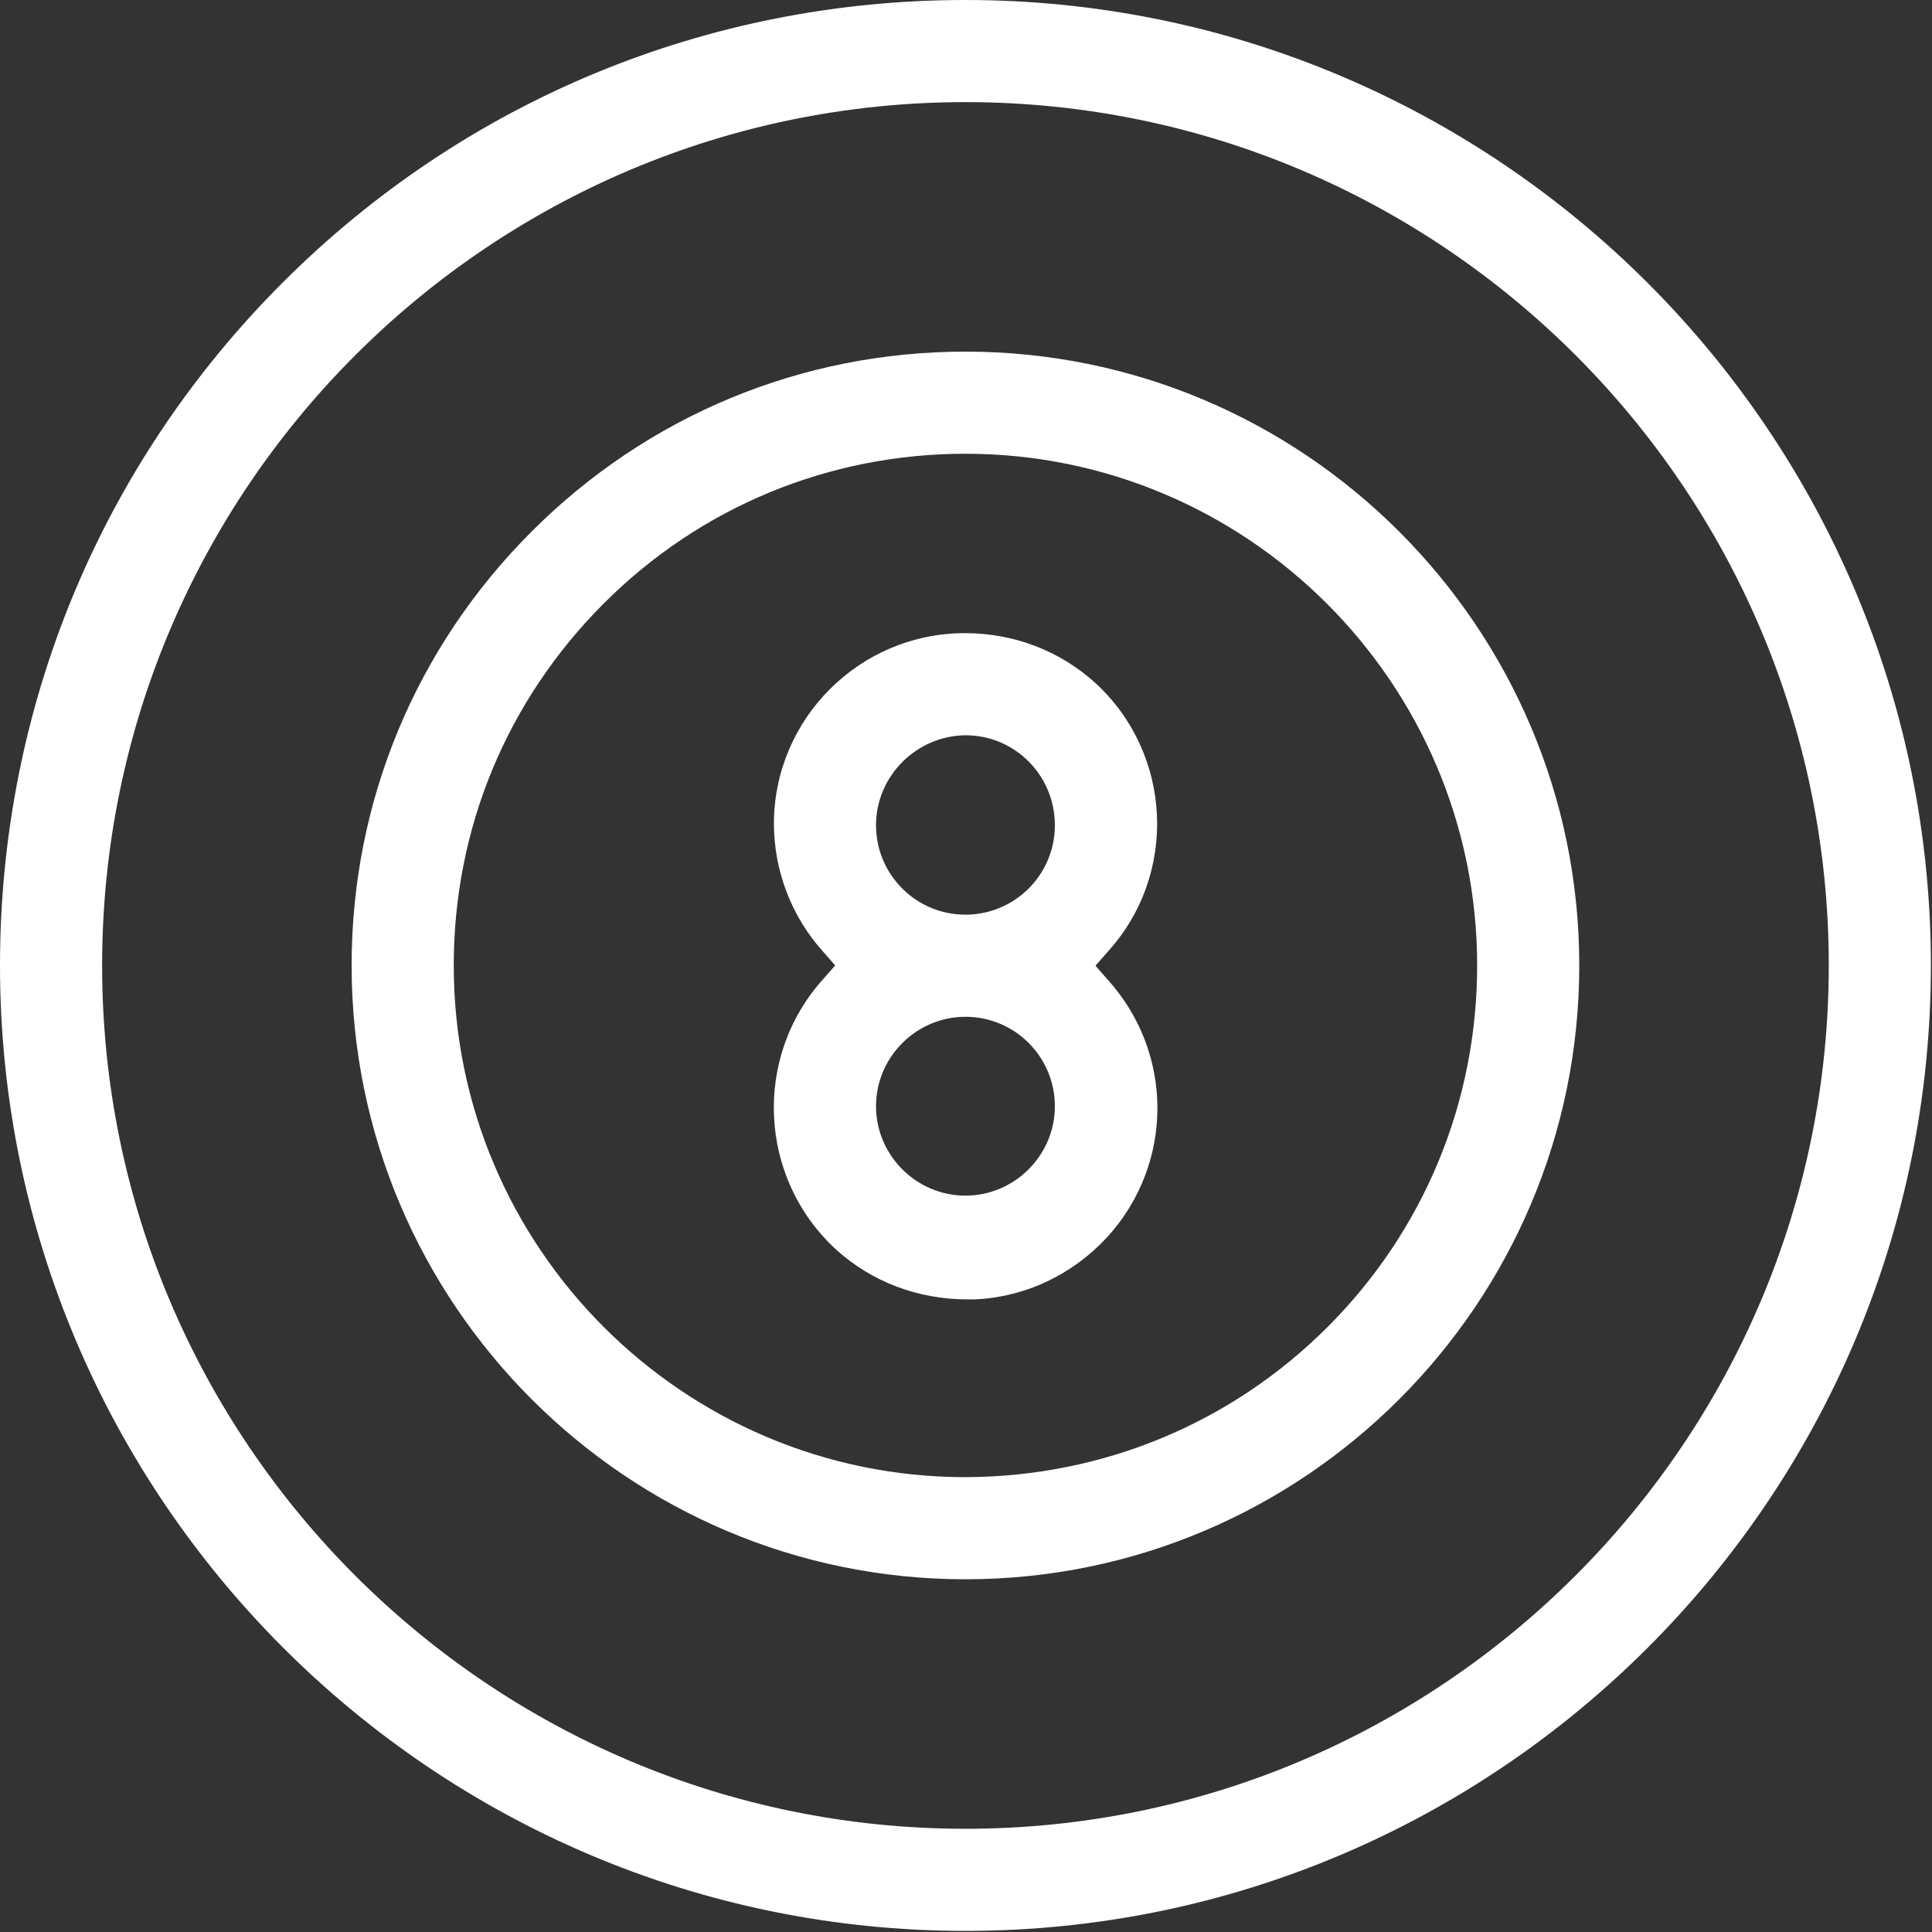
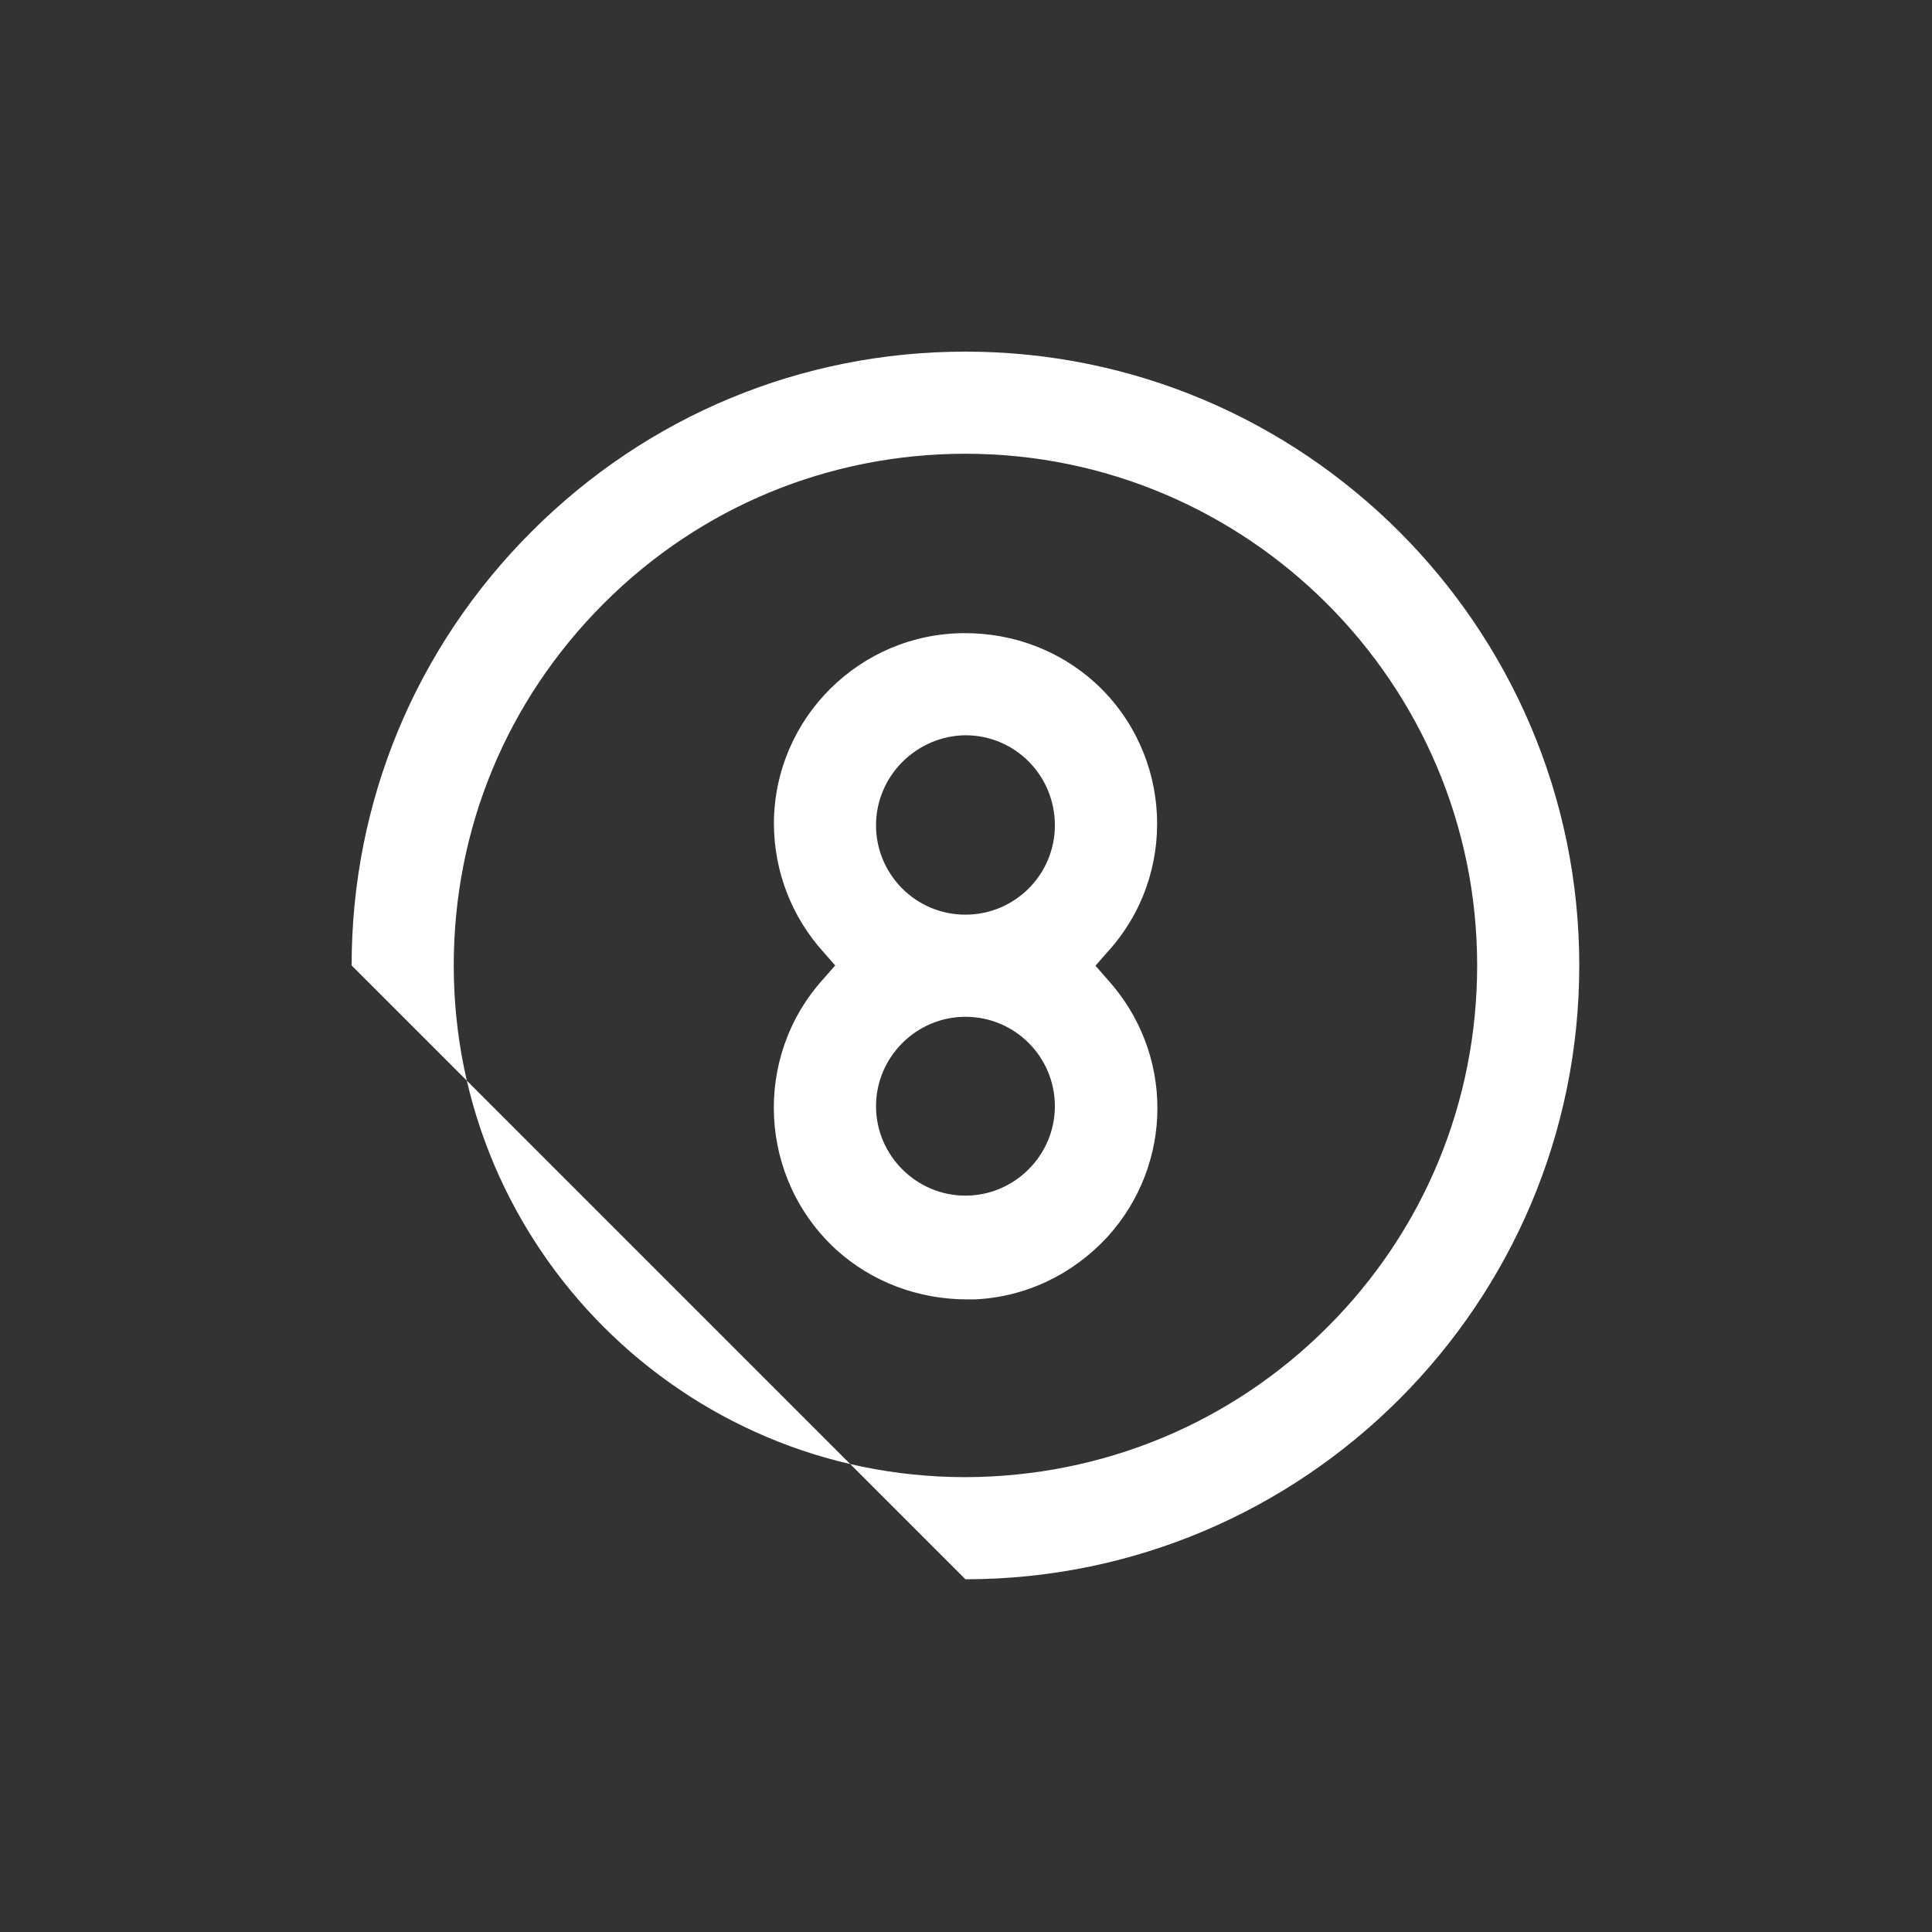
<svg xmlns="http://www.w3.org/2000/svg" width="35" height="35" viewBox="0 0 35 35" fill="none">
  <rect x="0" y="0" width="35" height="35" fill="#333333" stroke="none" />
  <g id="Game_Icon" clip-path="url(#clip0_1_490)">
-     <path id="Vector" d="M17.49 0C12.82 0 8.42 1.82 5.12 5.12C1.82 8.42 0 12.82 0 17.49C0 27.13 7.85 34.98 17.49 34.98C27.13 34.98 34.98 27.13 34.98 17.49C34.98 7.85 27.14 0 17.49 0ZM17.49 1.85C26.12 1.85 33.13 8.87 33.13 17.49C33.13 26.11 26.11 33.13 17.49 33.13C8.87 33.13 1.85 26.12 1.85 17.49C1.85 8.86 8.87 1.85 17.49 1.85Z" fill="white" />
-     <path id="Vector_2" d="M17.49 28.61C23.62 28.61 28.61 23.62 28.61 17.49C28.61 11.36 23.62 6.37 17.49 6.37C14.52 6.37 11.73 7.53 9.63 9.63C7.53 11.73 6.37 14.52 6.37 17.49C6.37 23.62 11.36 28.61 17.49 28.61ZM17.49 26.76C12.38 26.76 8.22 22.6 8.22 17.49C8.22 15.01 9.18 12.69 10.94 10.93C12.69 9.18 15.02 8.22 17.49 8.22C22.6 8.22 26.76 12.38 26.76 17.49C26.76 19.96 25.8 22.29 24.05 24.04C22.3 25.79 19.97 26.75 17.5 26.76H17.49Z" fill="white" />
+     <path id="Vector_2" d="M17.49 28.61C23.62 28.61 28.61 23.62 28.61 17.49C28.61 11.36 23.62 6.37 17.49 6.37C14.52 6.37 11.73 7.53 9.63 9.63C7.53 11.73 6.37 14.52 6.37 17.49ZM17.49 26.76C12.38 26.76 8.22 22.6 8.22 17.49C8.22 15.01 9.18 12.69 10.94 10.93C12.69 9.18 15.02 8.22 17.49 8.22C22.6 8.22 26.76 12.38 26.76 17.49C26.76 19.96 25.8 22.29 24.05 24.04C22.3 25.79 19.97 26.75 17.5 26.76H17.49Z" fill="white" />
    <path id="Vector_3" d="M19.85 17.49L20.06 17.25C21.35 15.84 21.24 13.65 19.84 12.37C19.2 11.79 18.37 11.47 17.48 11.47C15.58 11.47 14.03 13.01 14.02 14.91C14.02 15.78 14.34 16.61 14.92 17.25L15.13 17.49L14.92 17.73C13.63 19.15 13.74 21.35 15.15 22.64C15.79 23.22 16.63 23.54 17.53 23.54C17.57 23.54 17.61 23.54 17.65 23.54C18.58 23.5 19.43 23.09 20.06 22.41C21.27 21.08 21.27 19.07 20.06 17.74L19.85 17.5V17.49ZM17.49 16.57C16.59 16.57 15.87 15.84 15.87 14.95C15.87 14.06 16.6 13.33 17.49 13.32C18.39 13.32 19.11 14.05 19.11 14.95C19.11 15.85 18.38 16.57 17.49 16.57ZM17.49 18.42C18.39 18.42 19.11 19.15 19.11 20.04C19.11 20.93 18.38 21.66 17.49 21.66C16.6 21.66 15.87 20.93 15.87 20.04C15.87 19.15 16.6 18.42 17.49 18.42Z" fill="white" />
  </g>
  <defs>
    <clipPath id="clip0_1_490">
      <rect width="34.98" height="34.98" fill="white" />
    </clipPath>
  </defs>
</svg>